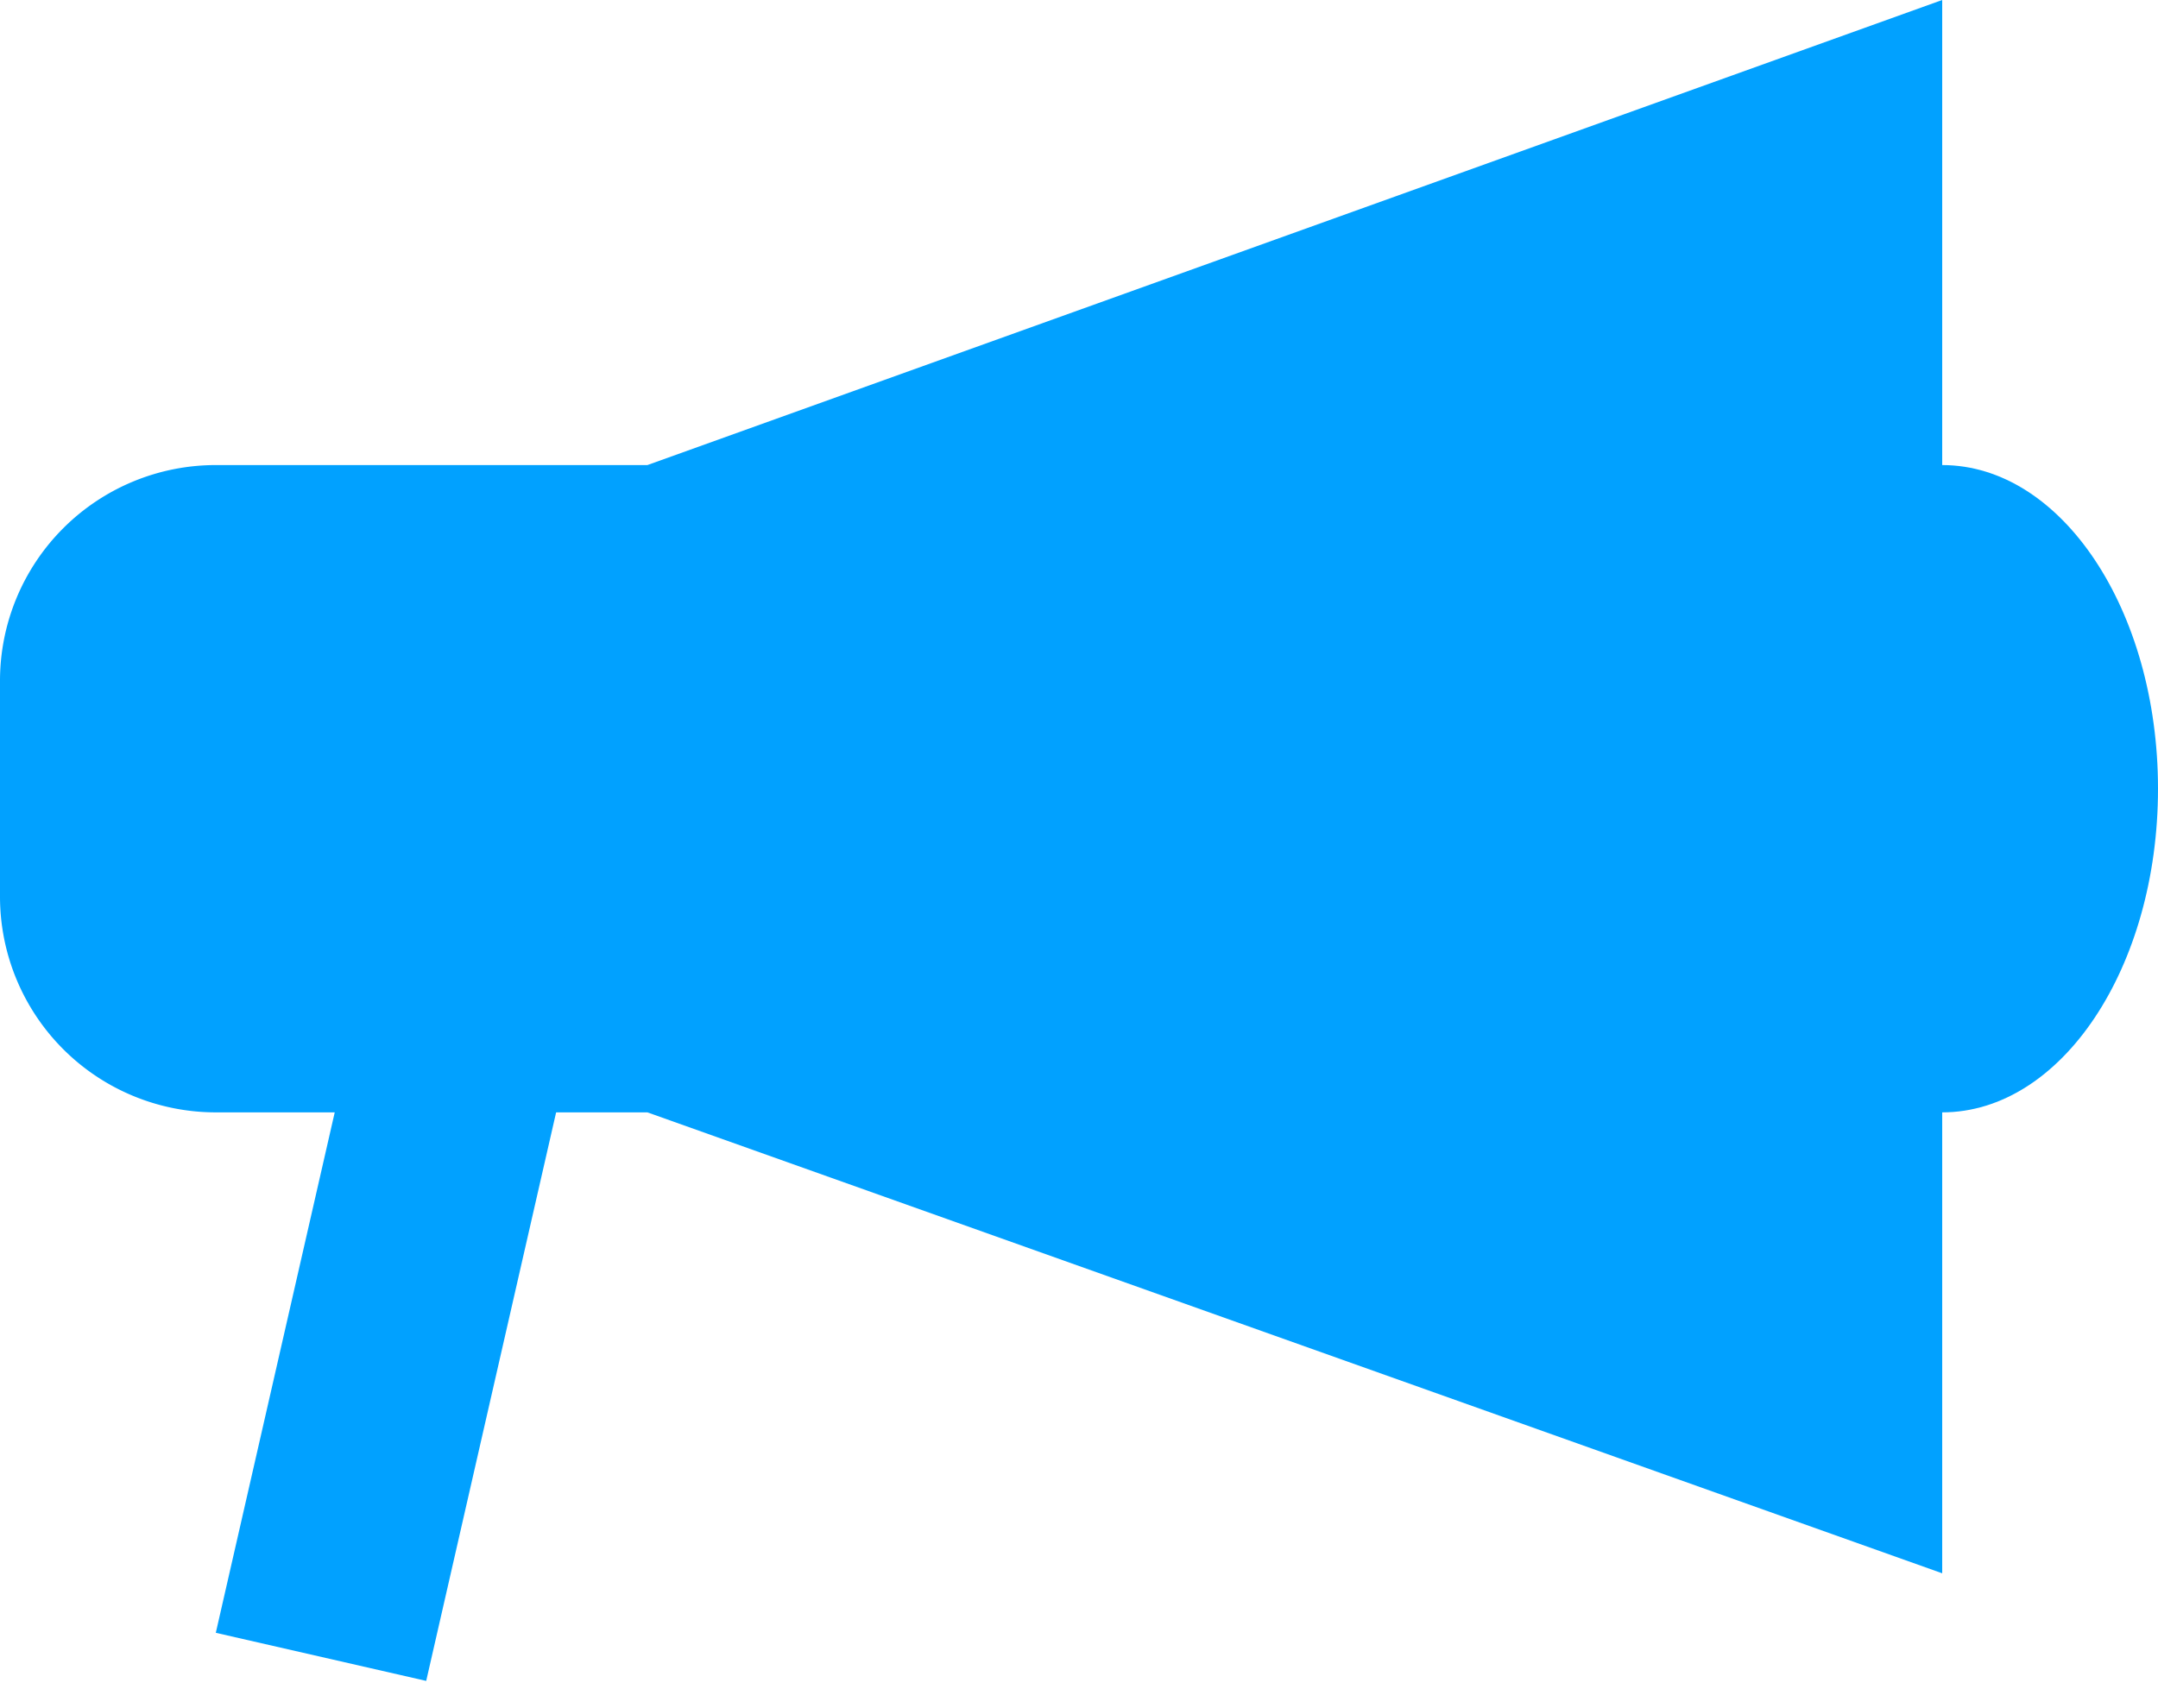
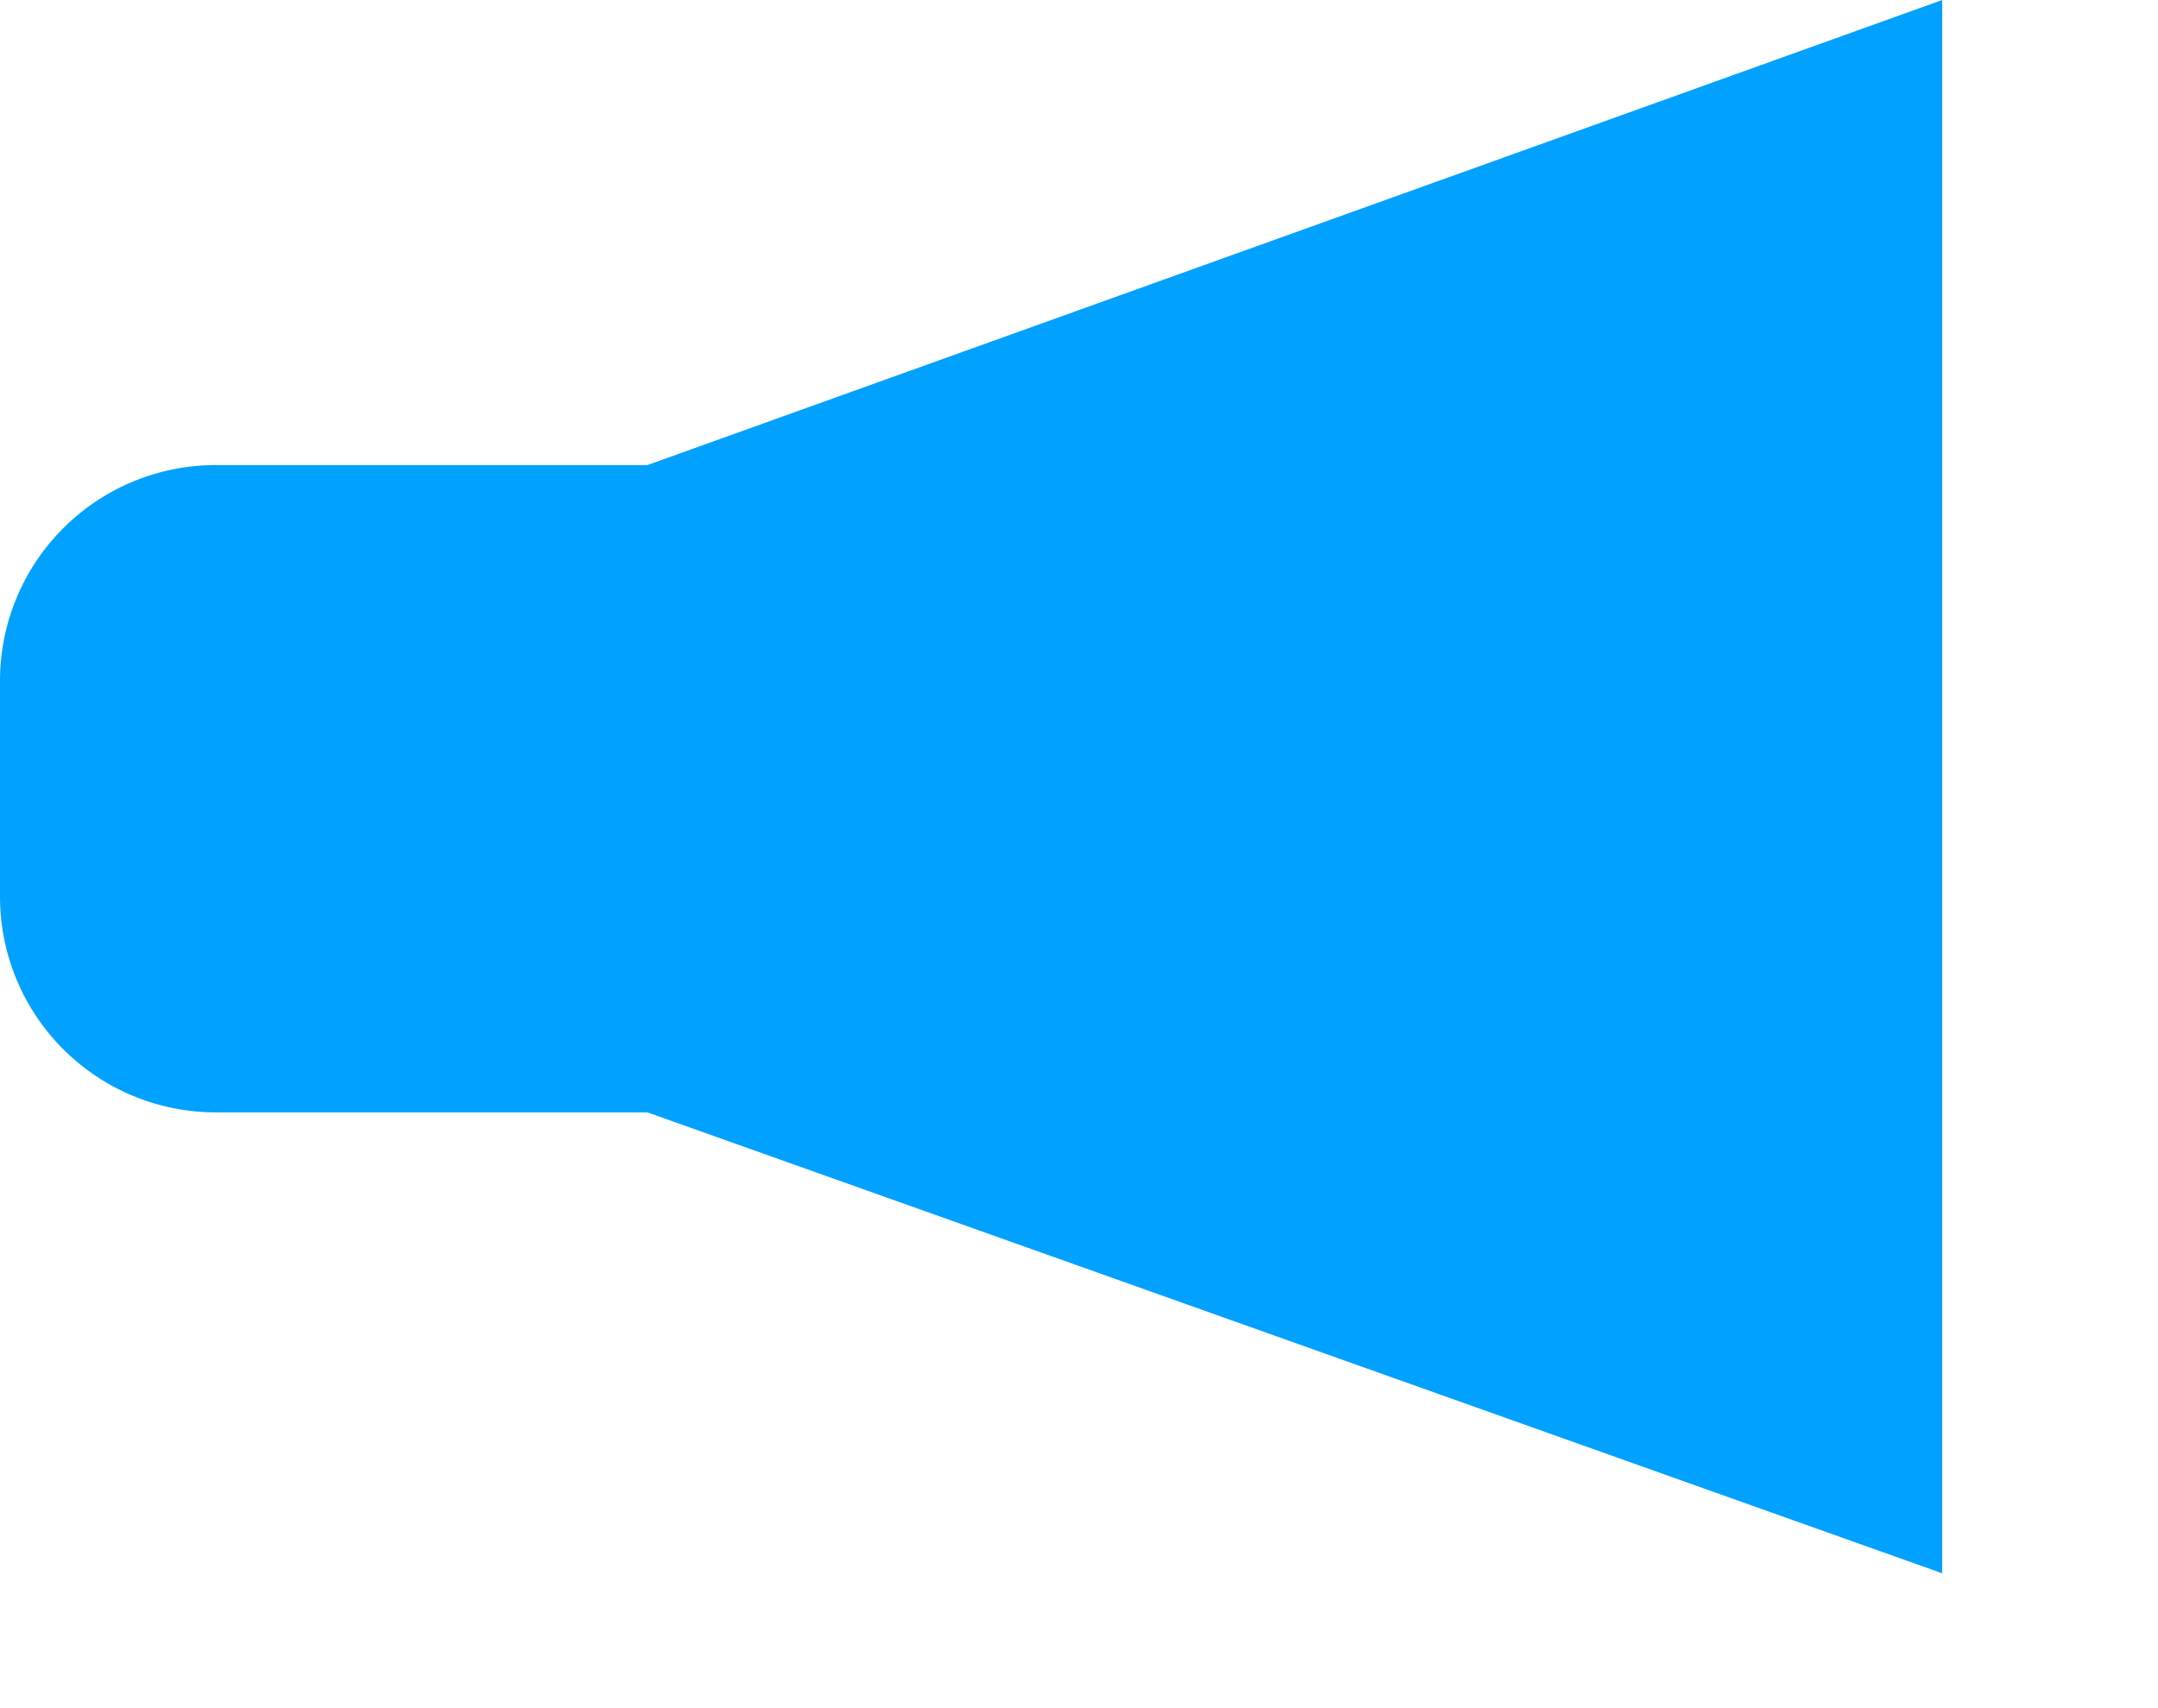
<svg xmlns="http://www.w3.org/2000/svg" width="24" height="19" fill="none">
  <path d="M21.6 17.5 7.2 12.373H2.4a2.4 2.4 0 0 1-2.4-2.4v-2.4a2.4 2.4 0 0 1 2.4-2.4h4.8L21.6 0v17.5z" fill="#01A1FF" />
-   <path fill="#01A1FF" d="m4.271 9.973 2.34.535-1.871 8.189-2.34-.535zM24 8.773c0 1.989-1.075 3.6-2.4 3.6v-7.2c1.325 0 2.4 1.612 2.4 3.6z" />
</svg>